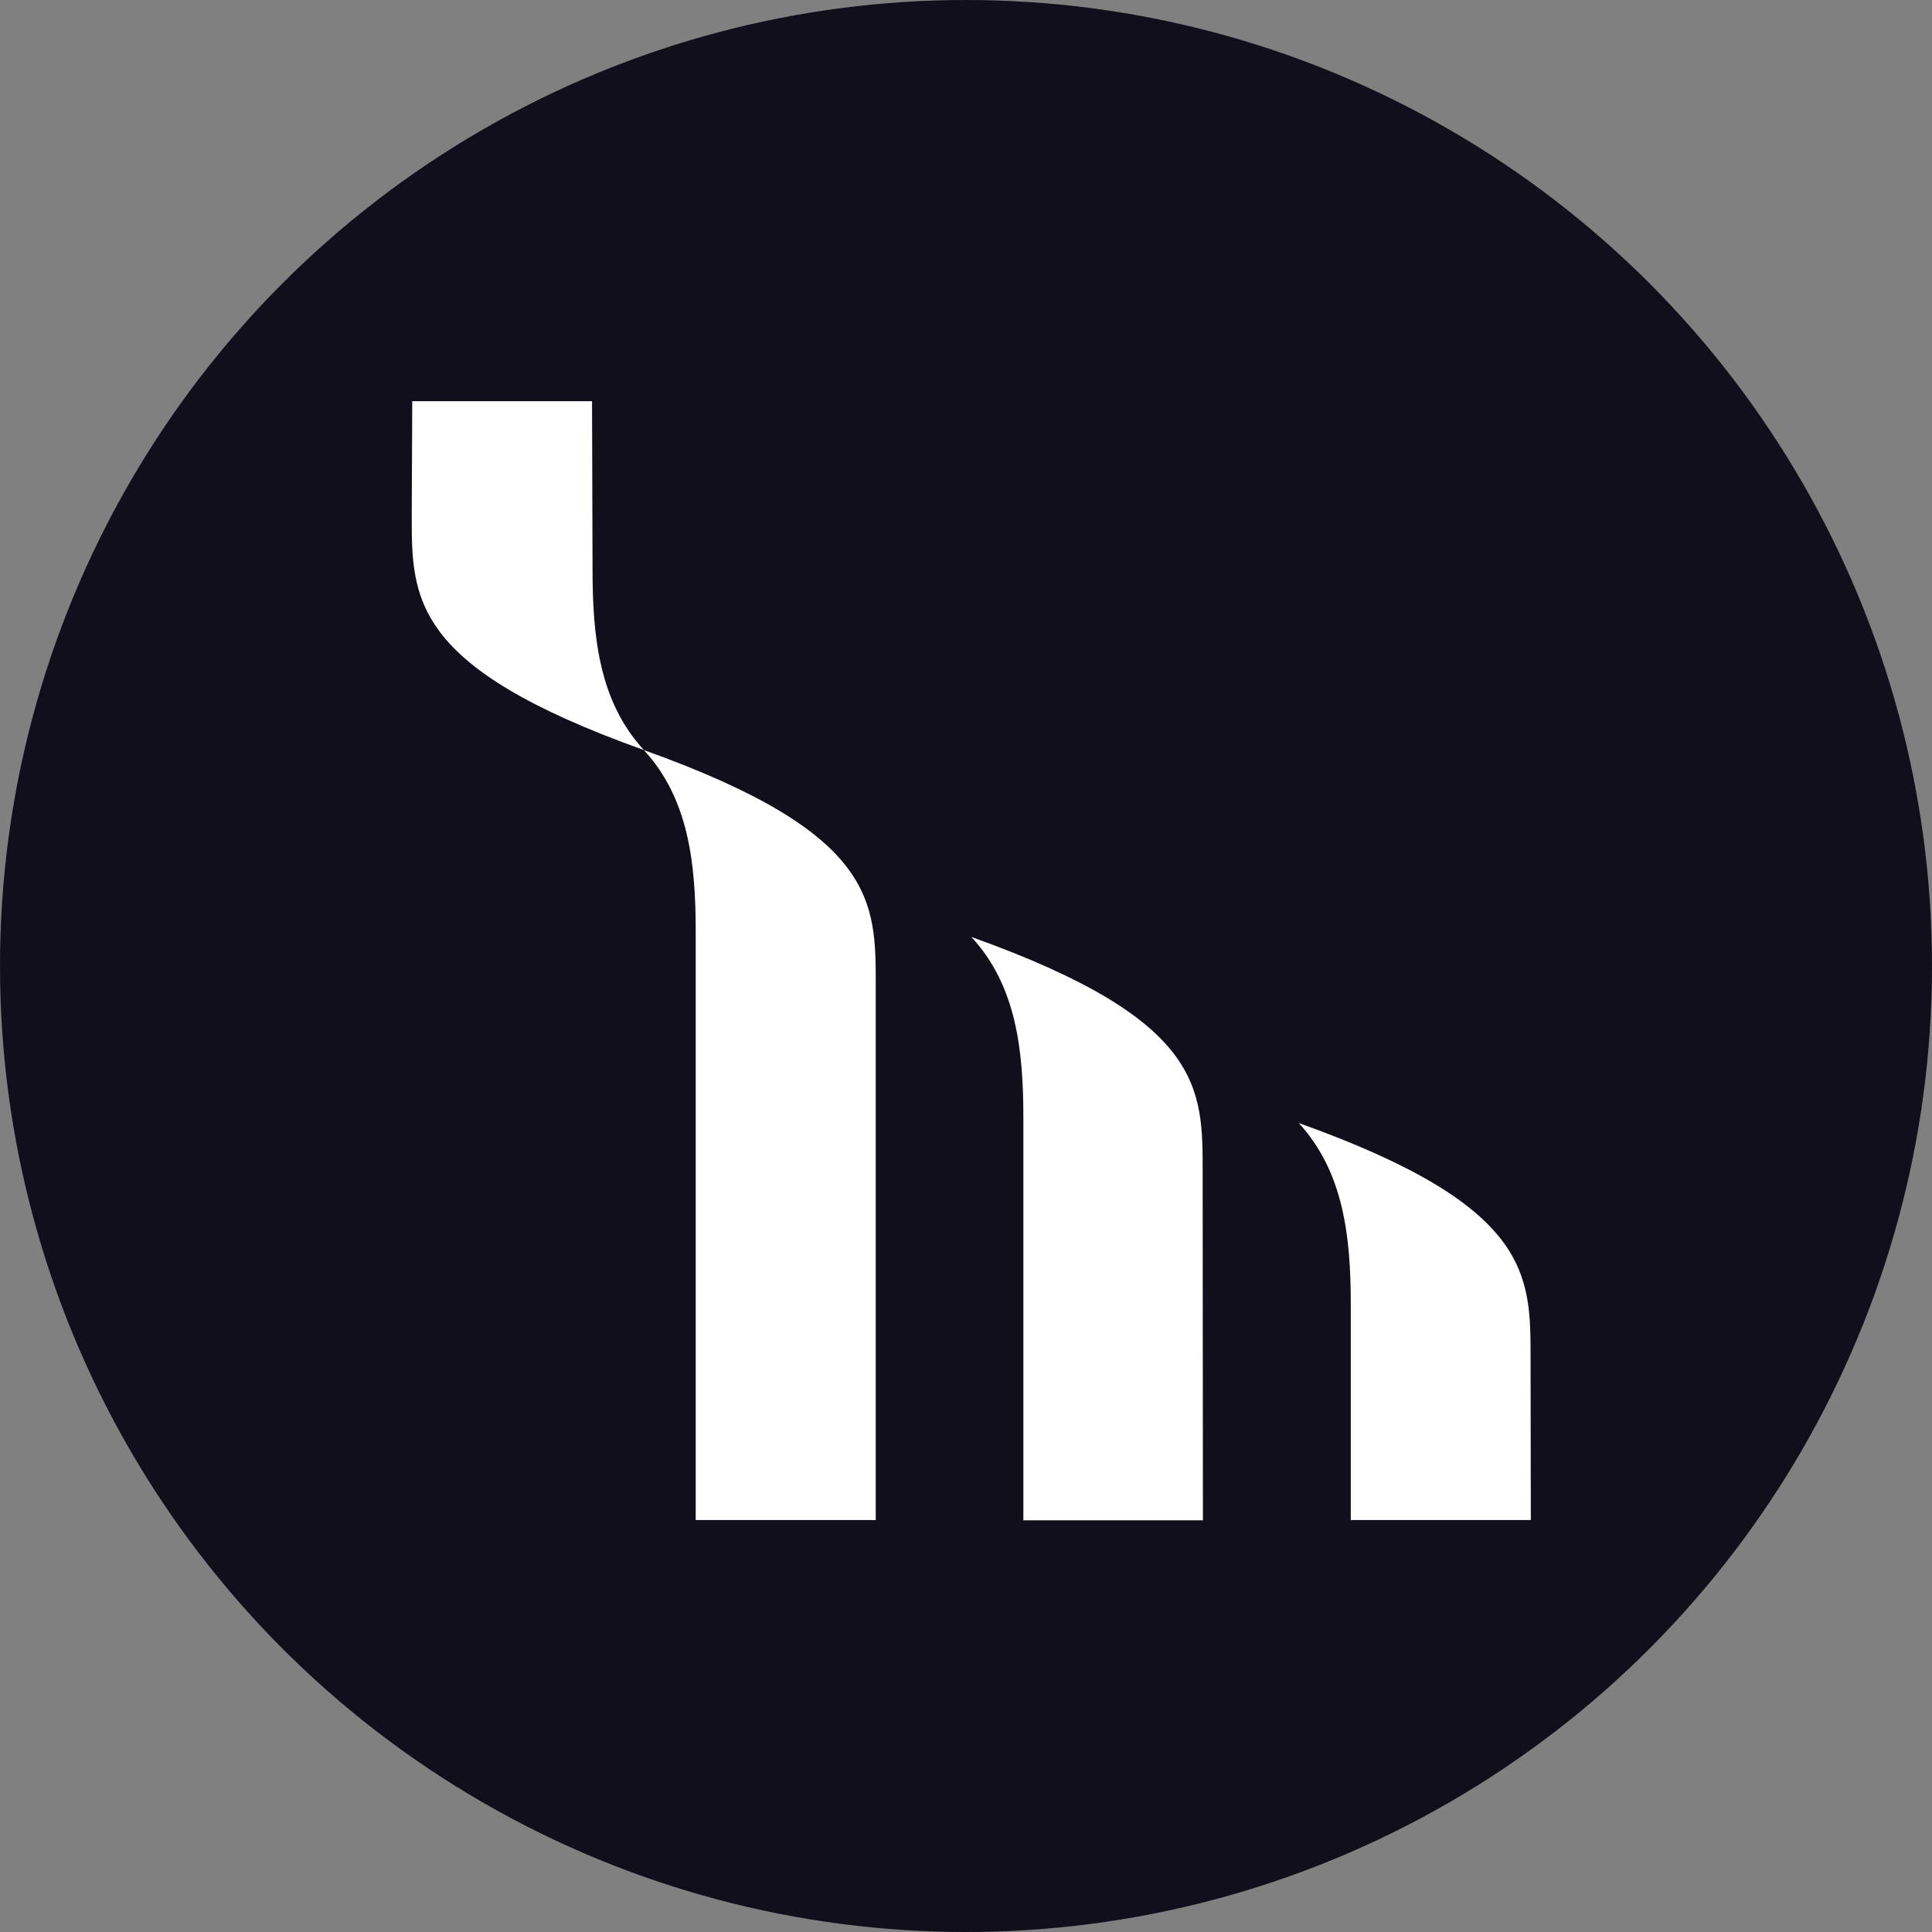
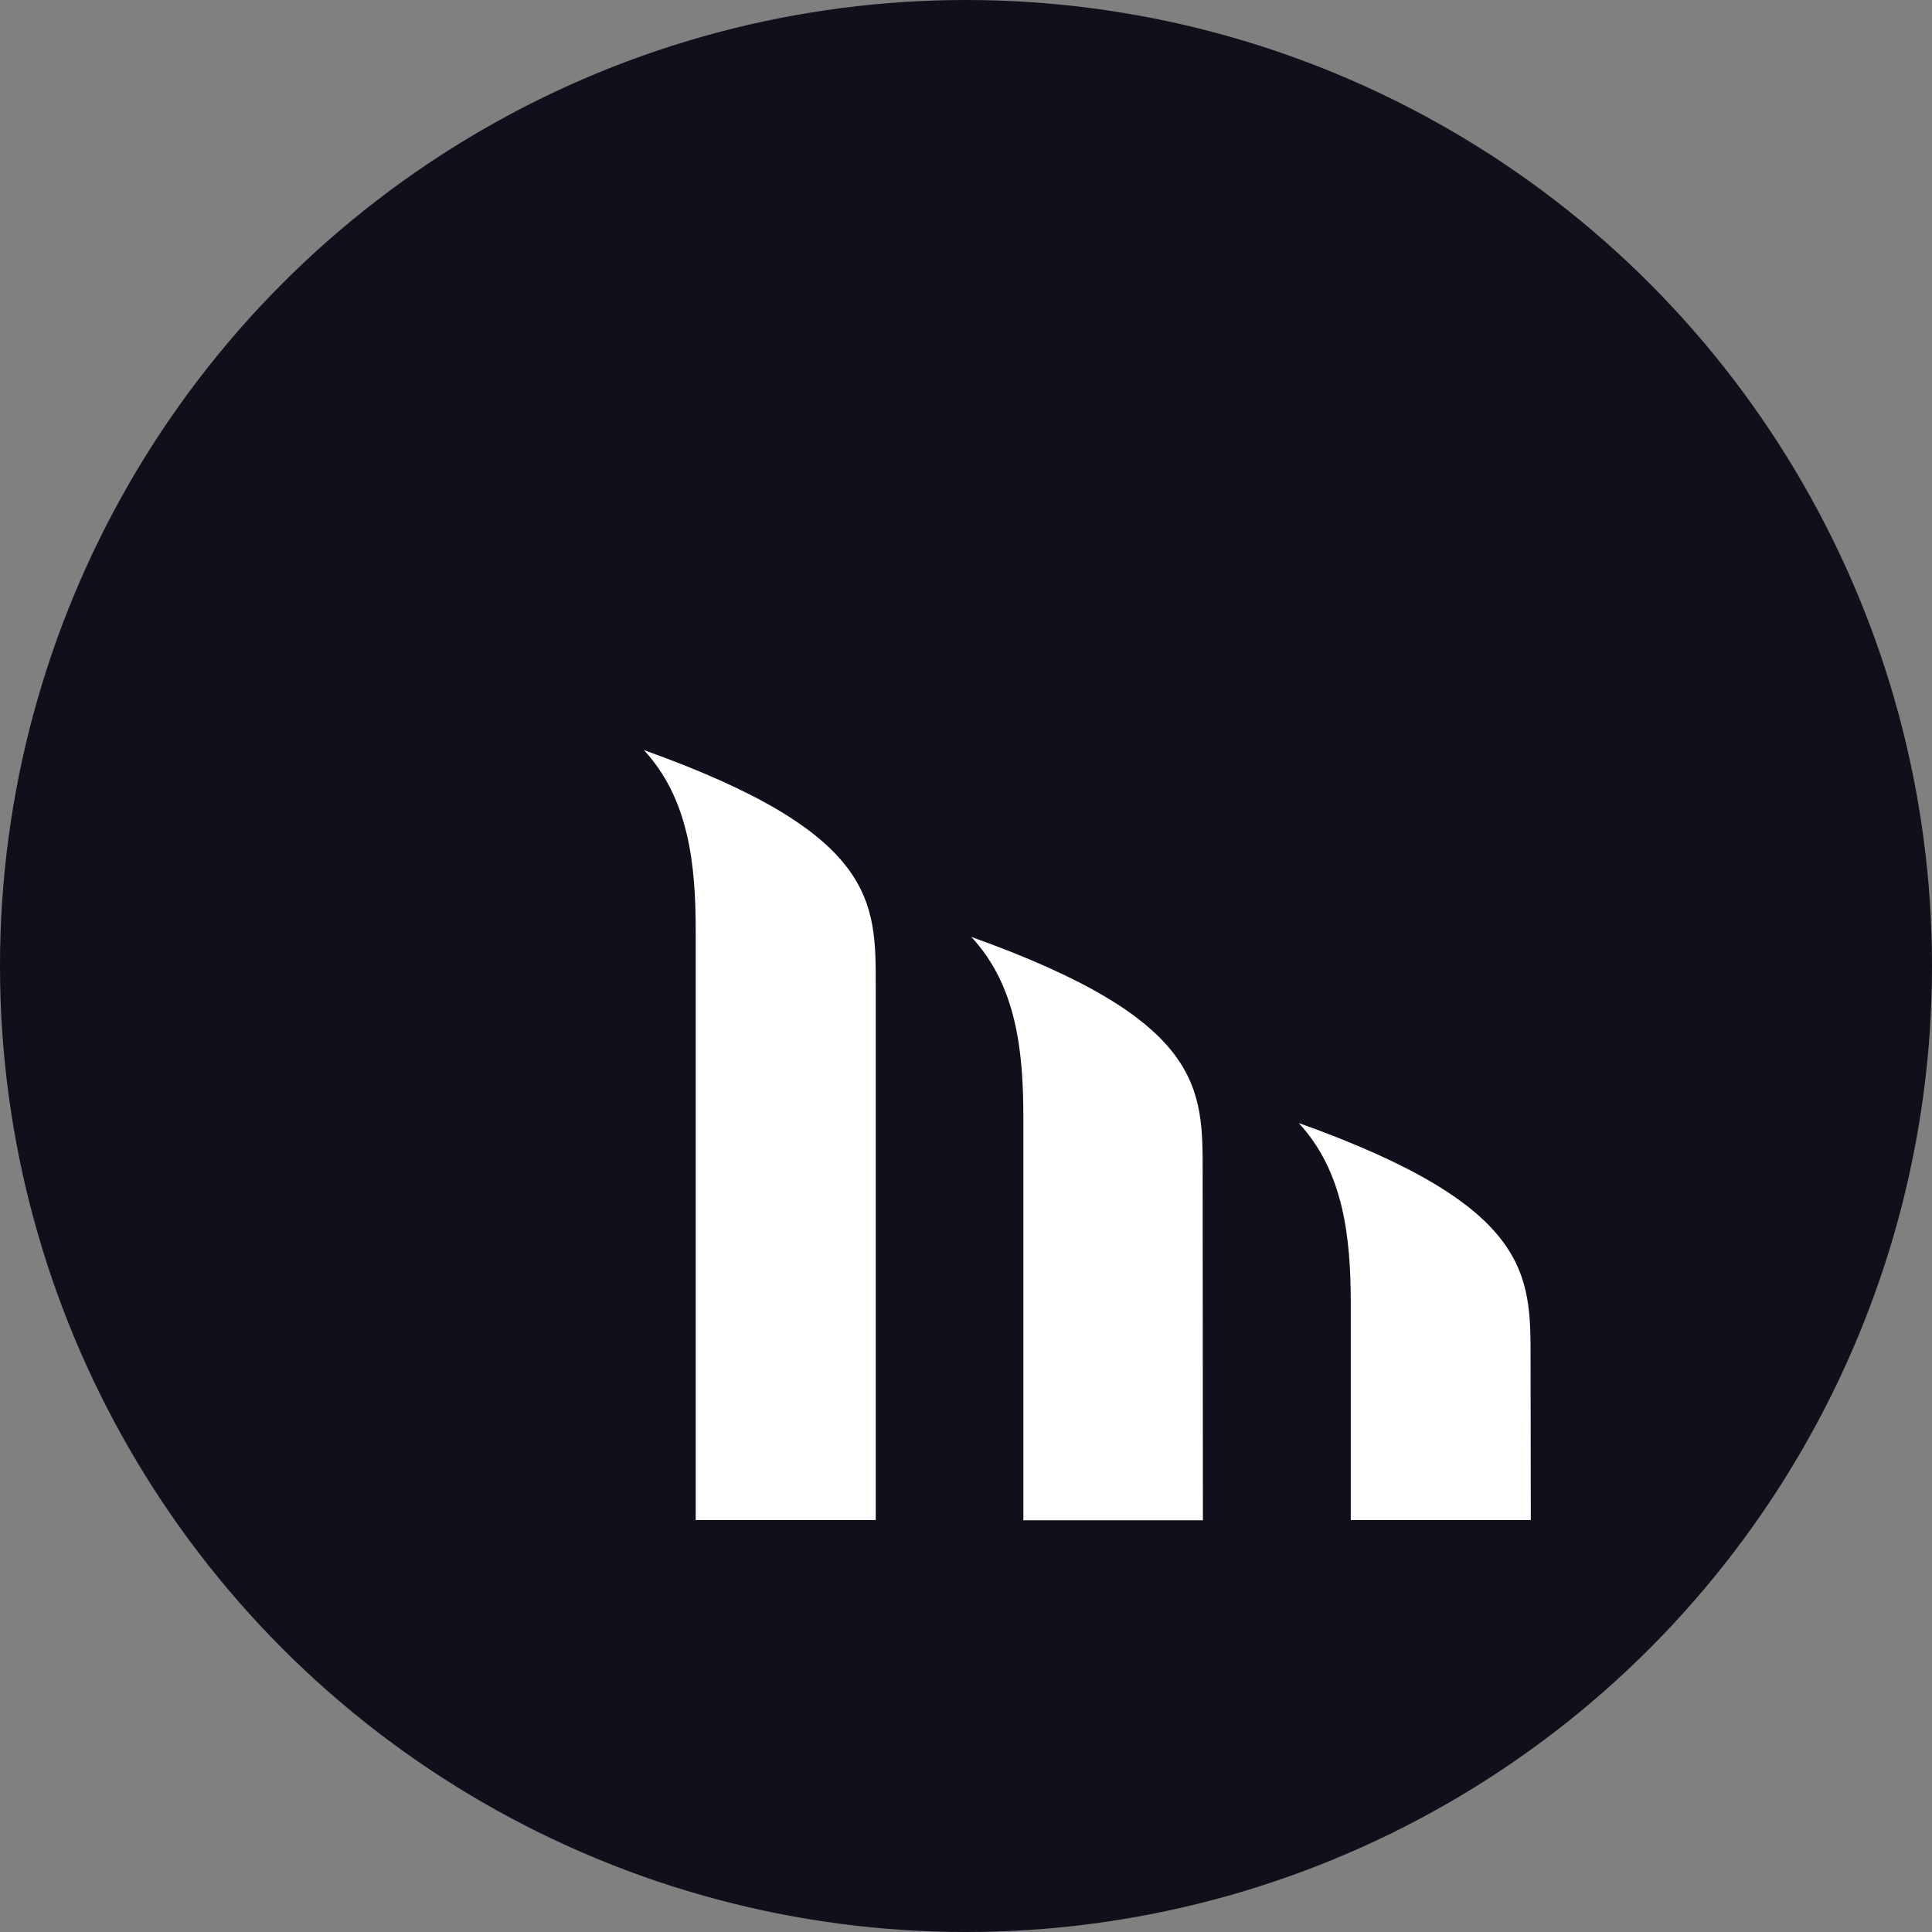
<svg xmlns="http://www.w3.org/2000/svg" width="183" height="183" viewBox="0 0 183 183" fill="none">
  <rect x="0" y="0" width="183" height="183" fill="#808080" stroke="none" />
  <circle cx="91.5" cy="91.5" r="91.5" fill="#100F1B" />
  <path d="M113.94 144.004H96.933V105.87C96.933 99.463 96.266 93.342 92.003 88.745C114.059 96.629 113.916 103.084 113.916 111.063L113.94 144.004ZM144.976 128.689C144.976 120.709 145.072 114.255 123.015 106.371C127.255 110.968 127.946 117.113 127.946 123.496V143.98H145L144.976 128.689ZM82.951 93.366C82.951 85.387 83.047 78.932 60.99 71.048C65.23 75.645 65.897 81.79 65.897 88.173V143.98H82.951V93.366Z" fill="white" />
-   <path d="M39 48.721C39 56.703 38.905 63.159 60.992 71.045C56.746 66.447 56.126 60.3 56.126 53.915L56.078 38H39.048L39 48.721Z" fill="white" />
</svg>